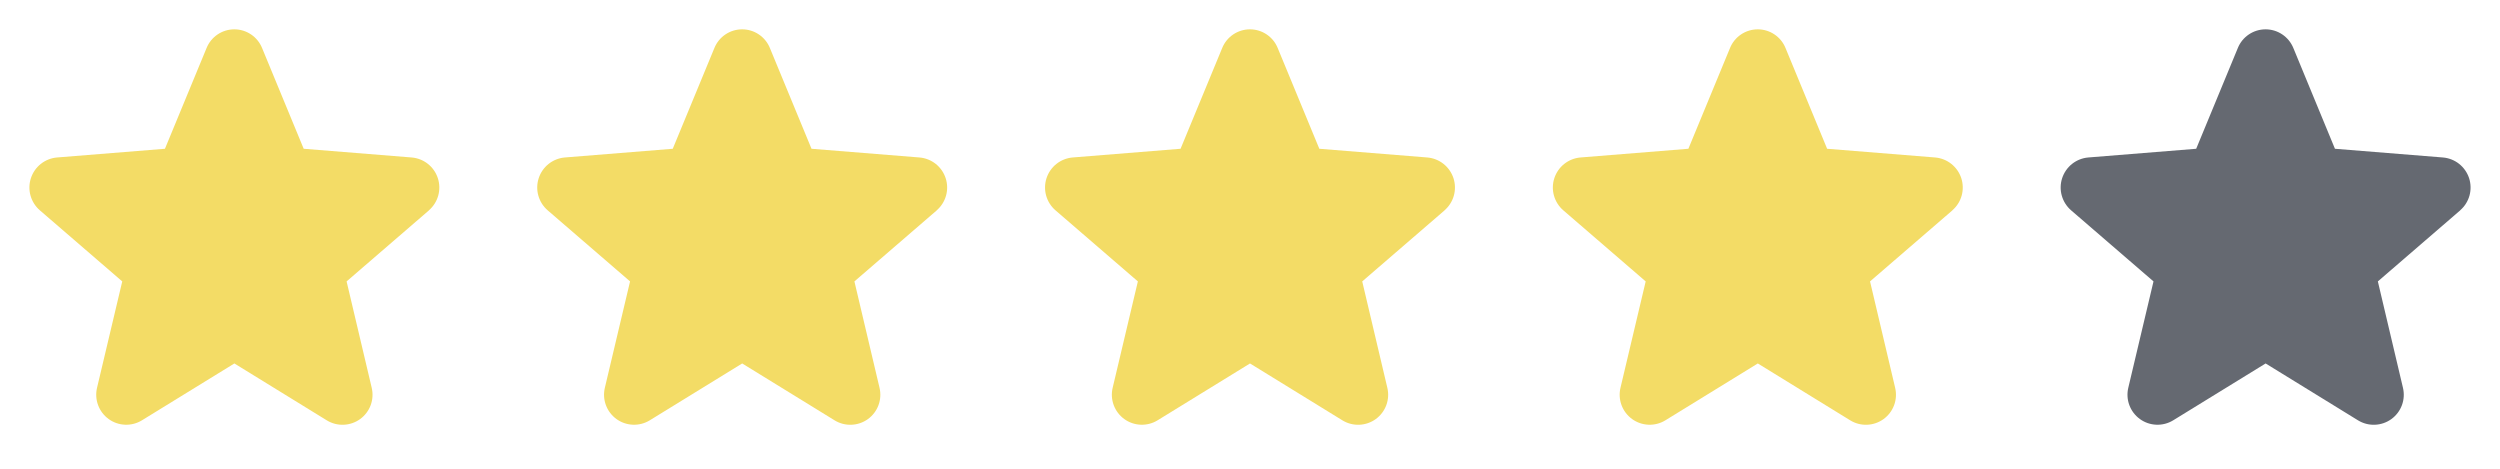
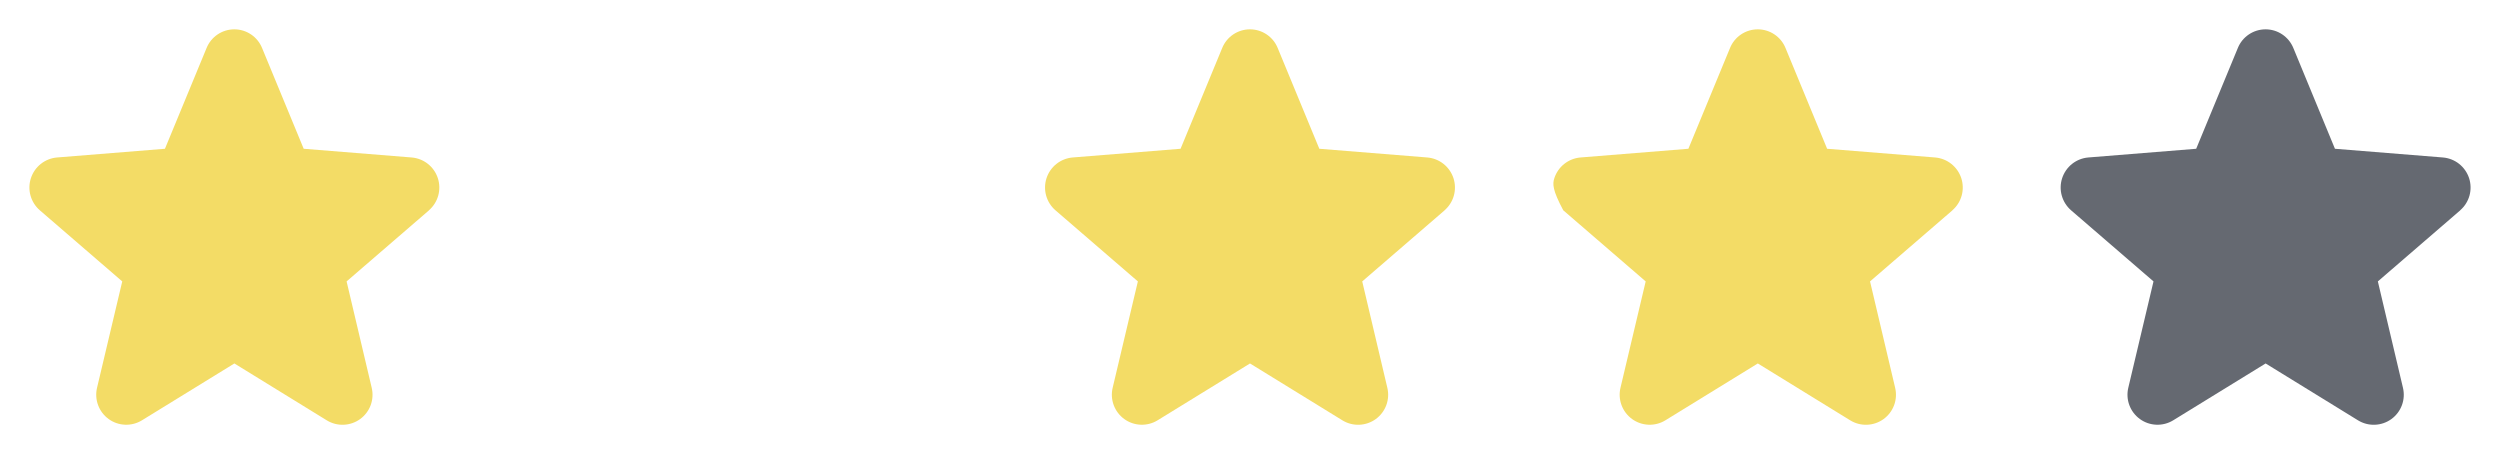
<svg xmlns="http://www.w3.org/2000/svg" width="128" height="24" viewBox="0 0 128 24" fill="none">
  <path d="M21.965 10.768L17.746 14.408L19.031 19.852C19.102 20.148 19.084 20.458 18.979 20.743C18.874 21.028 18.686 21.276 18.441 21.455C18.195 21.633 17.901 21.735 17.598 21.747C17.294 21.76 16.994 21.682 16.734 21.523L12 18.609L7.263 21.523C7.003 21.681 6.703 21.758 6.4 21.745C6.097 21.733 5.804 21.631 5.559 21.452C5.314 21.273 5.127 21.026 5.022 20.742C4.917 20.457 4.898 20.148 4.969 19.852L6.259 14.408L2.04 10.768C1.811 10.57 1.645 10.308 1.563 10.016C1.481 9.724 1.487 9.415 1.581 9.126C1.674 8.838 1.85 8.583 2.087 8.394C2.324 8.205 2.612 8.09 2.914 8.063L8.445 7.617L10.579 2.453C10.694 2.172 10.891 1.931 11.143 1.762C11.396 1.592 11.693 1.502 11.998 1.502C12.302 1.502 12.599 1.592 12.852 1.762C13.104 1.931 13.301 2.172 13.416 2.453L15.549 7.617L21.081 8.063C21.383 8.089 21.672 8.203 21.91 8.392C22.148 8.581 22.324 8.836 22.418 9.124C22.512 9.413 22.518 9.724 22.437 10.016C22.355 10.309 22.189 10.57 21.959 10.769L21.965 10.768Z" fill="#F3DC66" />
-   <path d="M47.965 10.768L43.746 14.408L45.031 19.852C45.102 20.148 45.084 20.458 44.979 20.743C44.874 21.028 44.686 21.276 44.441 21.455C44.195 21.633 43.901 21.735 43.598 21.747C43.294 21.76 42.994 21.682 42.734 21.523L38 18.609L33.263 21.523C33.004 21.681 32.703 21.758 32.4 21.745C32.097 21.733 31.804 21.631 31.559 21.452C31.314 21.273 31.127 21.026 31.022 20.742C30.917 20.457 30.898 20.148 30.969 19.852L32.259 14.408L28.04 10.768C27.811 10.57 27.645 10.308 27.563 10.016C27.481 9.724 27.487 9.415 27.581 9.126C27.674 8.838 27.85 8.583 28.087 8.394C28.324 8.205 28.612 8.09 28.914 8.063L34.445 7.617L36.579 2.453C36.694 2.172 36.891 1.931 37.143 1.762C37.396 1.592 37.693 1.502 37.998 1.502C38.302 1.502 38.599 1.592 38.852 1.762C39.104 1.931 39.301 2.172 39.416 2.453L41.549 7.617L47.081 8.063C47.383 8.089 47.672 8.203 47.91 8.392C48.148 8.581 48.324 8.836 48.418 9.124C48.512 9.413 48.519 9.724 48.437 10.016C48.355 10.309 48.189 10.57 47.959 10.769L47.965 10.768Z" fill="#F3DC66" />
  <path d="M73.965 10.768L69.746 14.408L71.031 19.852C71.102 20.148 71.084 20.458 70.979 20.743C70.874 21.028 70.686 21.276 70.441 21.455C70.195 21.633 69.901 21.735 69.598 21.747C69.294 21.76 68.994 21.682 68.734 21.523L64 18.609L59.263 21.523C59.004 21.681 58.703 21.758 58.4 21.745C58.097 21.733 57.804 21.631 57.559 21.452C57.314 21.273 57.127 21.026 57.022 20.742C56.917 20.457 56.898 20.148 56.969 19.852L58.259 14.408L54.04 10.768C53.81 10.57 53.645 10.308 53.563 10.016C53.481 9.724 53.487 9.415 53.581 9.126C53.674 8.838 53.85 8.583 54.087 8.394C54.324 8.205 54.612 8.09 54.914 8.063L60.445 7.617L62.579 2.453C62.694 2.172 62.891 1.931 63.143 1.762C63.396 1.592 63.693 1.502 63.998 1.502C64.302 1.502 64.599 1.592 64.852 1.762C65.104 1.931 65.301 2.172 65.416 2.453L67.549 7.617L73.081 8.063C73.383 8.089 73.672 8.203 73.909 8.392C74.147 8.581 74.324 8.836 74.418 9.124C74.512 9.413 74.519 9.724 74.437 10.016C74.355 10.309 74.189 10.57 73.959 10.769L73.965 10.768Z" fill="#F3DC66" />
-   <path d="M99.965 10.768L95.746 14.408L97.031 19.852C97.102 20.148 97.084 20.458 96.979 20.743C96.874 21.028 96.686 21.276 96.441 21.455C96.195 21.633 95.901 21.735 95.598 21.747C95.294 21.76 94.994 21.682 94.734 21.523L90 18.609L85.263 21.523C85.004 21.681 84.703 21.758 84.4 21.745C84.097 21.733 83.804 21.631 83.559 21.452C83.314 21.273 83.127 21.026 83.022 20.742C82.917 20.457 82.898 20.148 82.969 19.852L84.259 14.408L80.04 10.768C79.811 10.57 79.645 10.308 79.563 10.016C79.481 9.724 79.487 9.415 79.581 9.126C79.674 8.838 79.85 8.583 80.087 8.394C80.324 8.205 80.612 8.09 80.914 8.063L86.445 7.617L88.579 2.453C88.694 2.172 88.891 1.931 89.143 1.762C89.396 1.592 89.693 1.502 89.998 1.502C90.302 1.502 90.599 1.592 90.852 1.762C91.104 1.931 91.301 2.172 91.416 2.453L93.549 7.617L99.081 8.063C99.383 8.089 99.672 8.203 99.909 8.392C100.147 8.581 100.324 8.836 100.418 9.124C100.512 9.413 100.518 9.724 100.437 10.016C100.355 10.309 100.189 10.57 99.959 10.769L99.965 10.768Z" fill="#F3DC66" />
+   <path d="M99.965 10.768L95.746 14.408L97.031 19.852C97.102 20.148 97.084 20.458 96.979 20.743C96.874 21.028 96.686 21.276 96.441 21.455C96.195 21.633 95.901 21.735 95.598 21.747C95.294 21.76 94.994 21.682 94.734 21.523L90 18.609L85.263 21.523C85.004 21.681 84.703 21.758 84.4 21.745C84.097 21.733 83.804 21.631 83.559 21.452C83.314 21.273 83.127 21.026 83.022 20.742C82.917 20.457 82.898 20.148 82.969 19.852L84.259 14.408L80.04 10.768C79.481 9.724 79.487 9.415 79.581 9.126C79.674 8.838 79.85 8.583 80.087 8.394C80.324 8.205 80.612 8.09 80.914 8.063L86.445 7.617L88.579 2.453C88.694 2.172 88.891 1.931 89.143 1.762C89.396 1.592 89.693 1.502 89.998 1.502C90.302 1.502 90.599 1.592 90.852 1.762C91.104 1.931 91.301 2.172 91.416 2.453L93.549 7.617L99.081 8.063C99.383 8.089 99.672 8.203 99.909 8.392C100.147 8.581 100.324 8.836 100.418 9.124C100.512 9.413 100.518 9.724 100.437 10.016C100.355 10.309 100.189 10.57 99.959 10.769L99.965 10.768Z" fill="#F3DC66" />
  <path d="M125.965 10.768L121.746 14.408L123.031 19.852C123.102 20.148 123.084 20.458 122.979 20.743C122.874 21.028 122.686 21.276 122.441 21.455C122.195 21.633 121.901 21.735 121.598 21.747C121.294 21.76 120.994 21.682 120.734 21.523L116 18.609L111.263 21.523C111.003 21.681 110.703 21.758 110.4 21.745C110.097 21.733 109.804 21.631 109.559 21.452C109.314 21.273 109.127 21.026 109.022 20.742C108.917 20.457 108.898 20.148 108.969 19.852L110.259 14.408L106.04 10.768C105.811 10.57 105.645 10.308 105.563 10.016C105.481 9.724 105.487 9.415 105.581 9.126C105.674 8.838 105.85 8.583 106.087 8.394C106.324 8.205 106.612 8.09 106.914 8.063L112.445 7.617L114.579 2.453C114.694 2.172 114.891 1.931 115.143 1.762C115.396 1.592 115.693 1.502 115.998 1.502C116.302 1.502 116.599 1.592 116.852 1.762C117.104 1.931 117.301 2.172 117.417 2.453L119.549 7.617L125.081 8.063C125.383 8.089 125.672 8.203 125.91 8.392C126.147 8.581 126.324 8.836 126.418 9.124C126.512 9.413 126.518 9.724 126.437 10.016C126.355 10.309 126.189 10.57 125.959 10.769L125.965 10.768Z" fill="#656971" />
</svg>